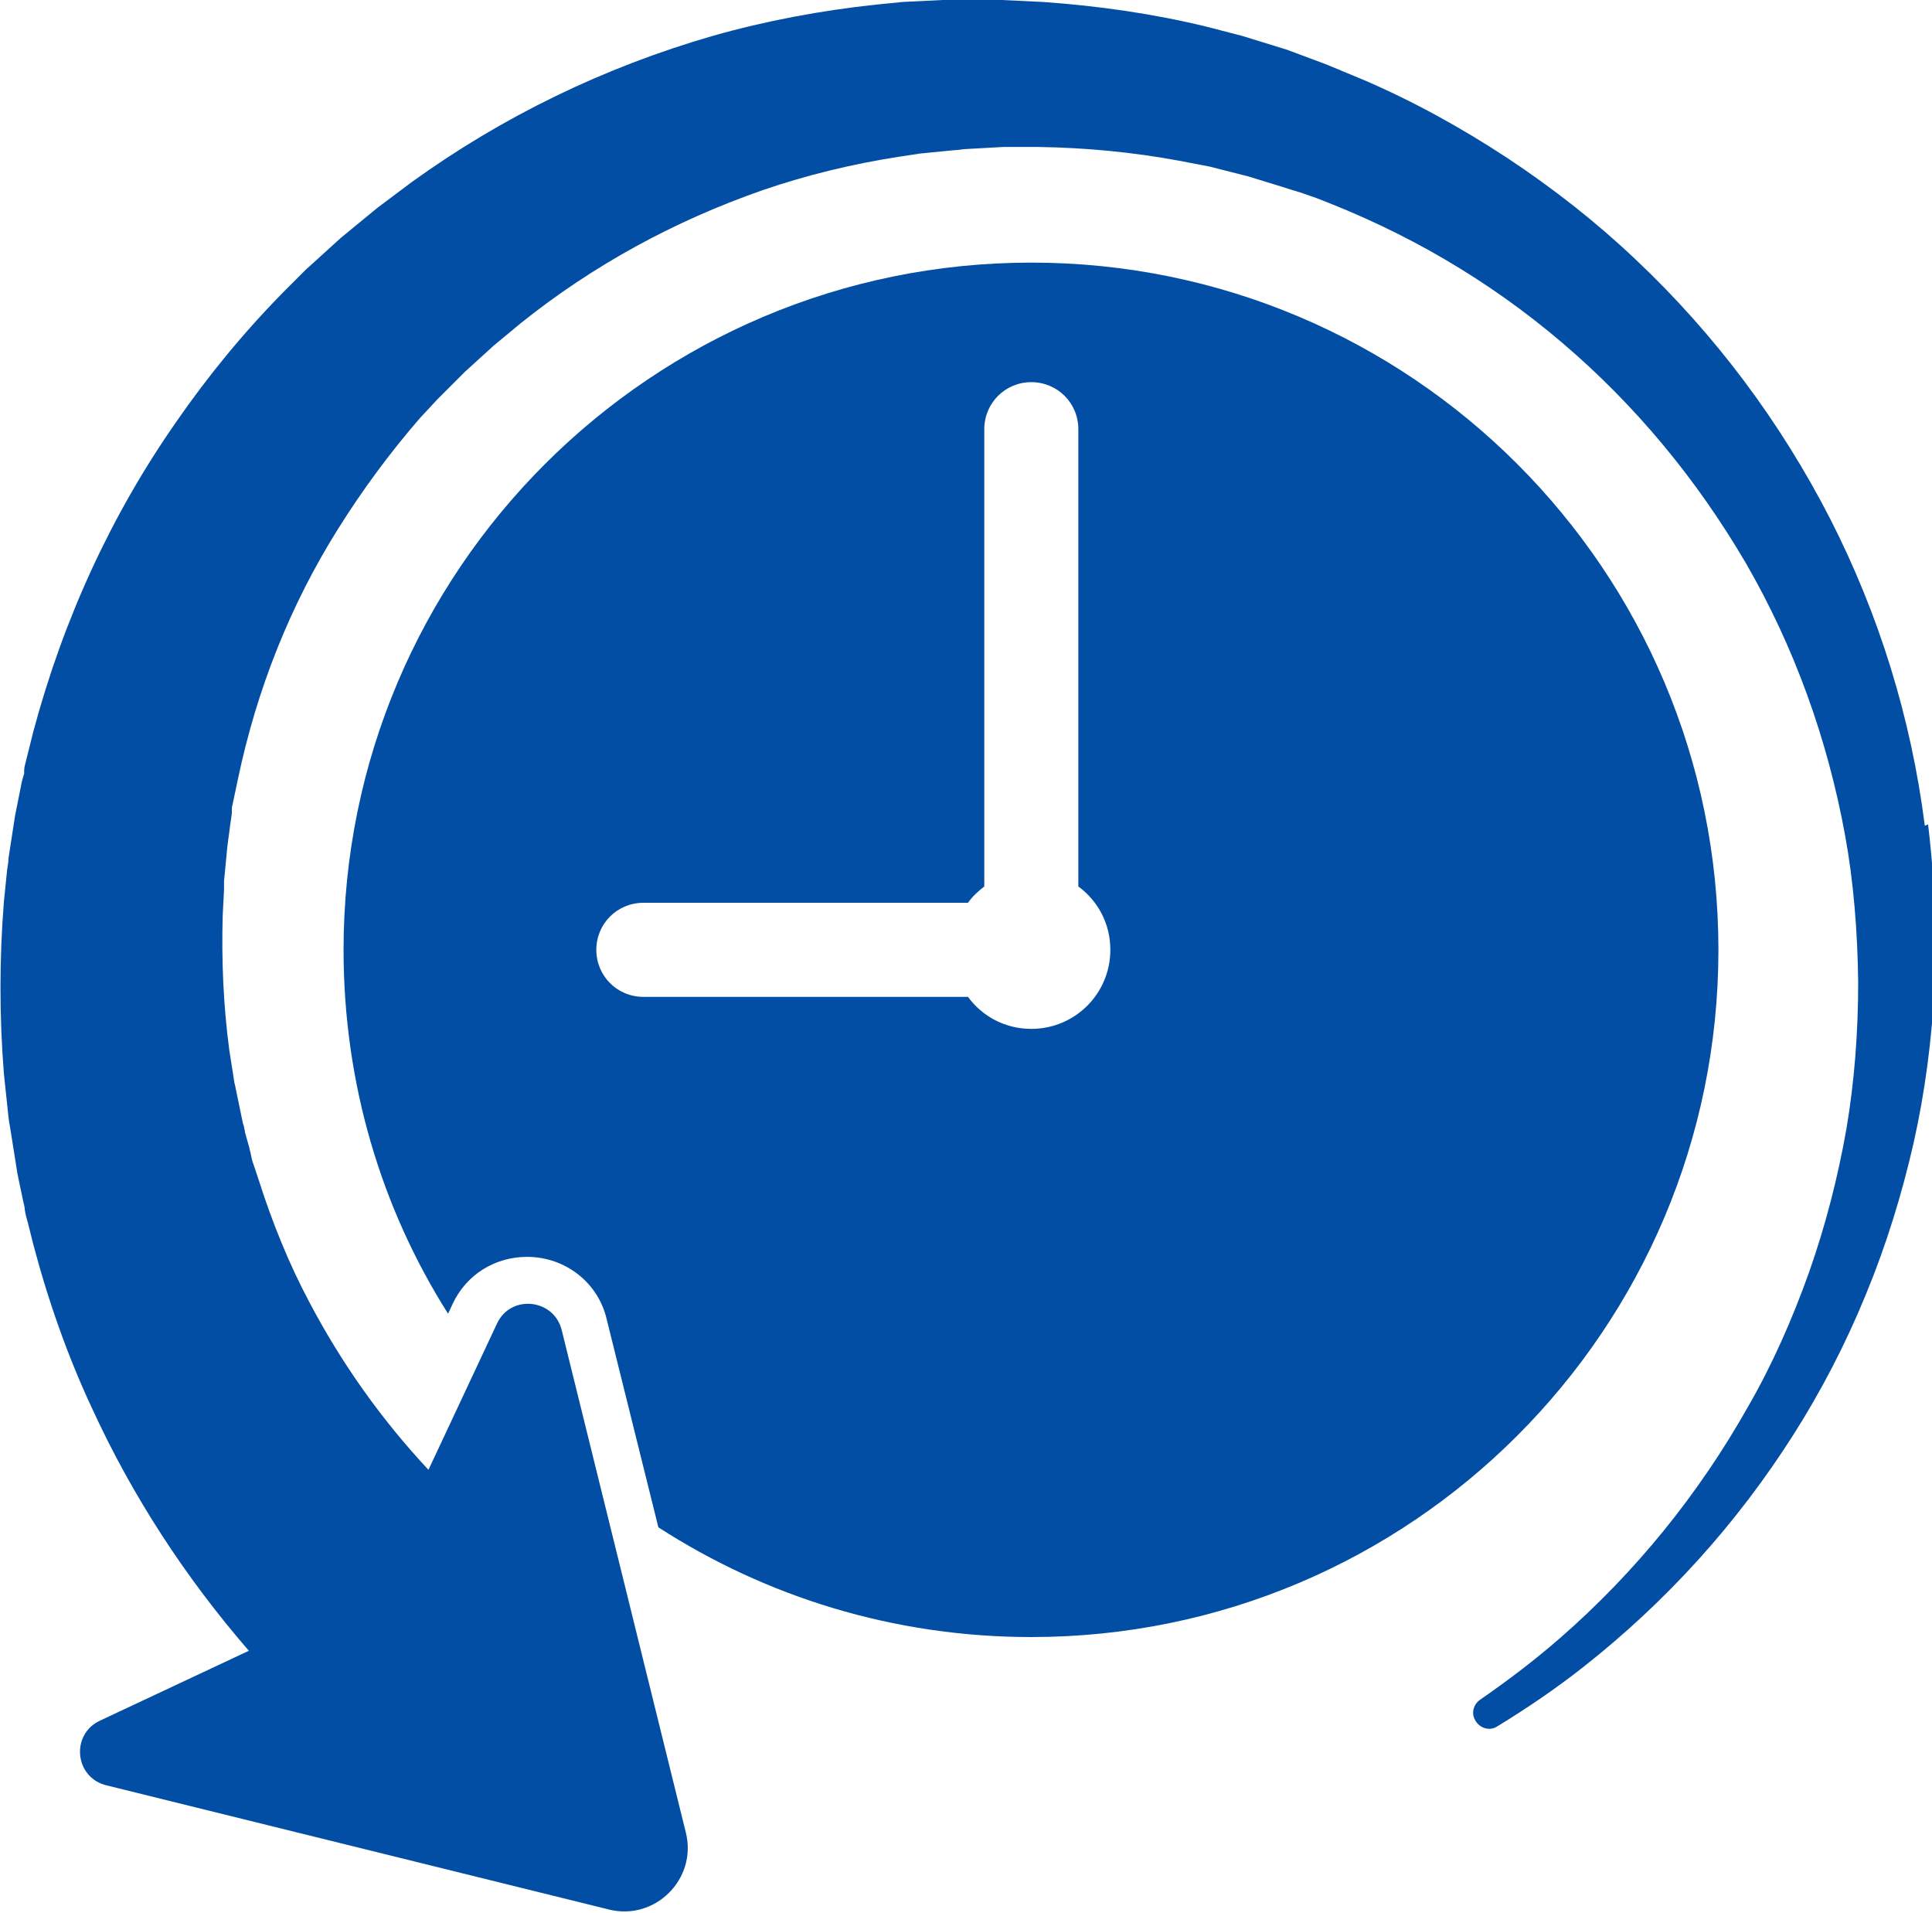
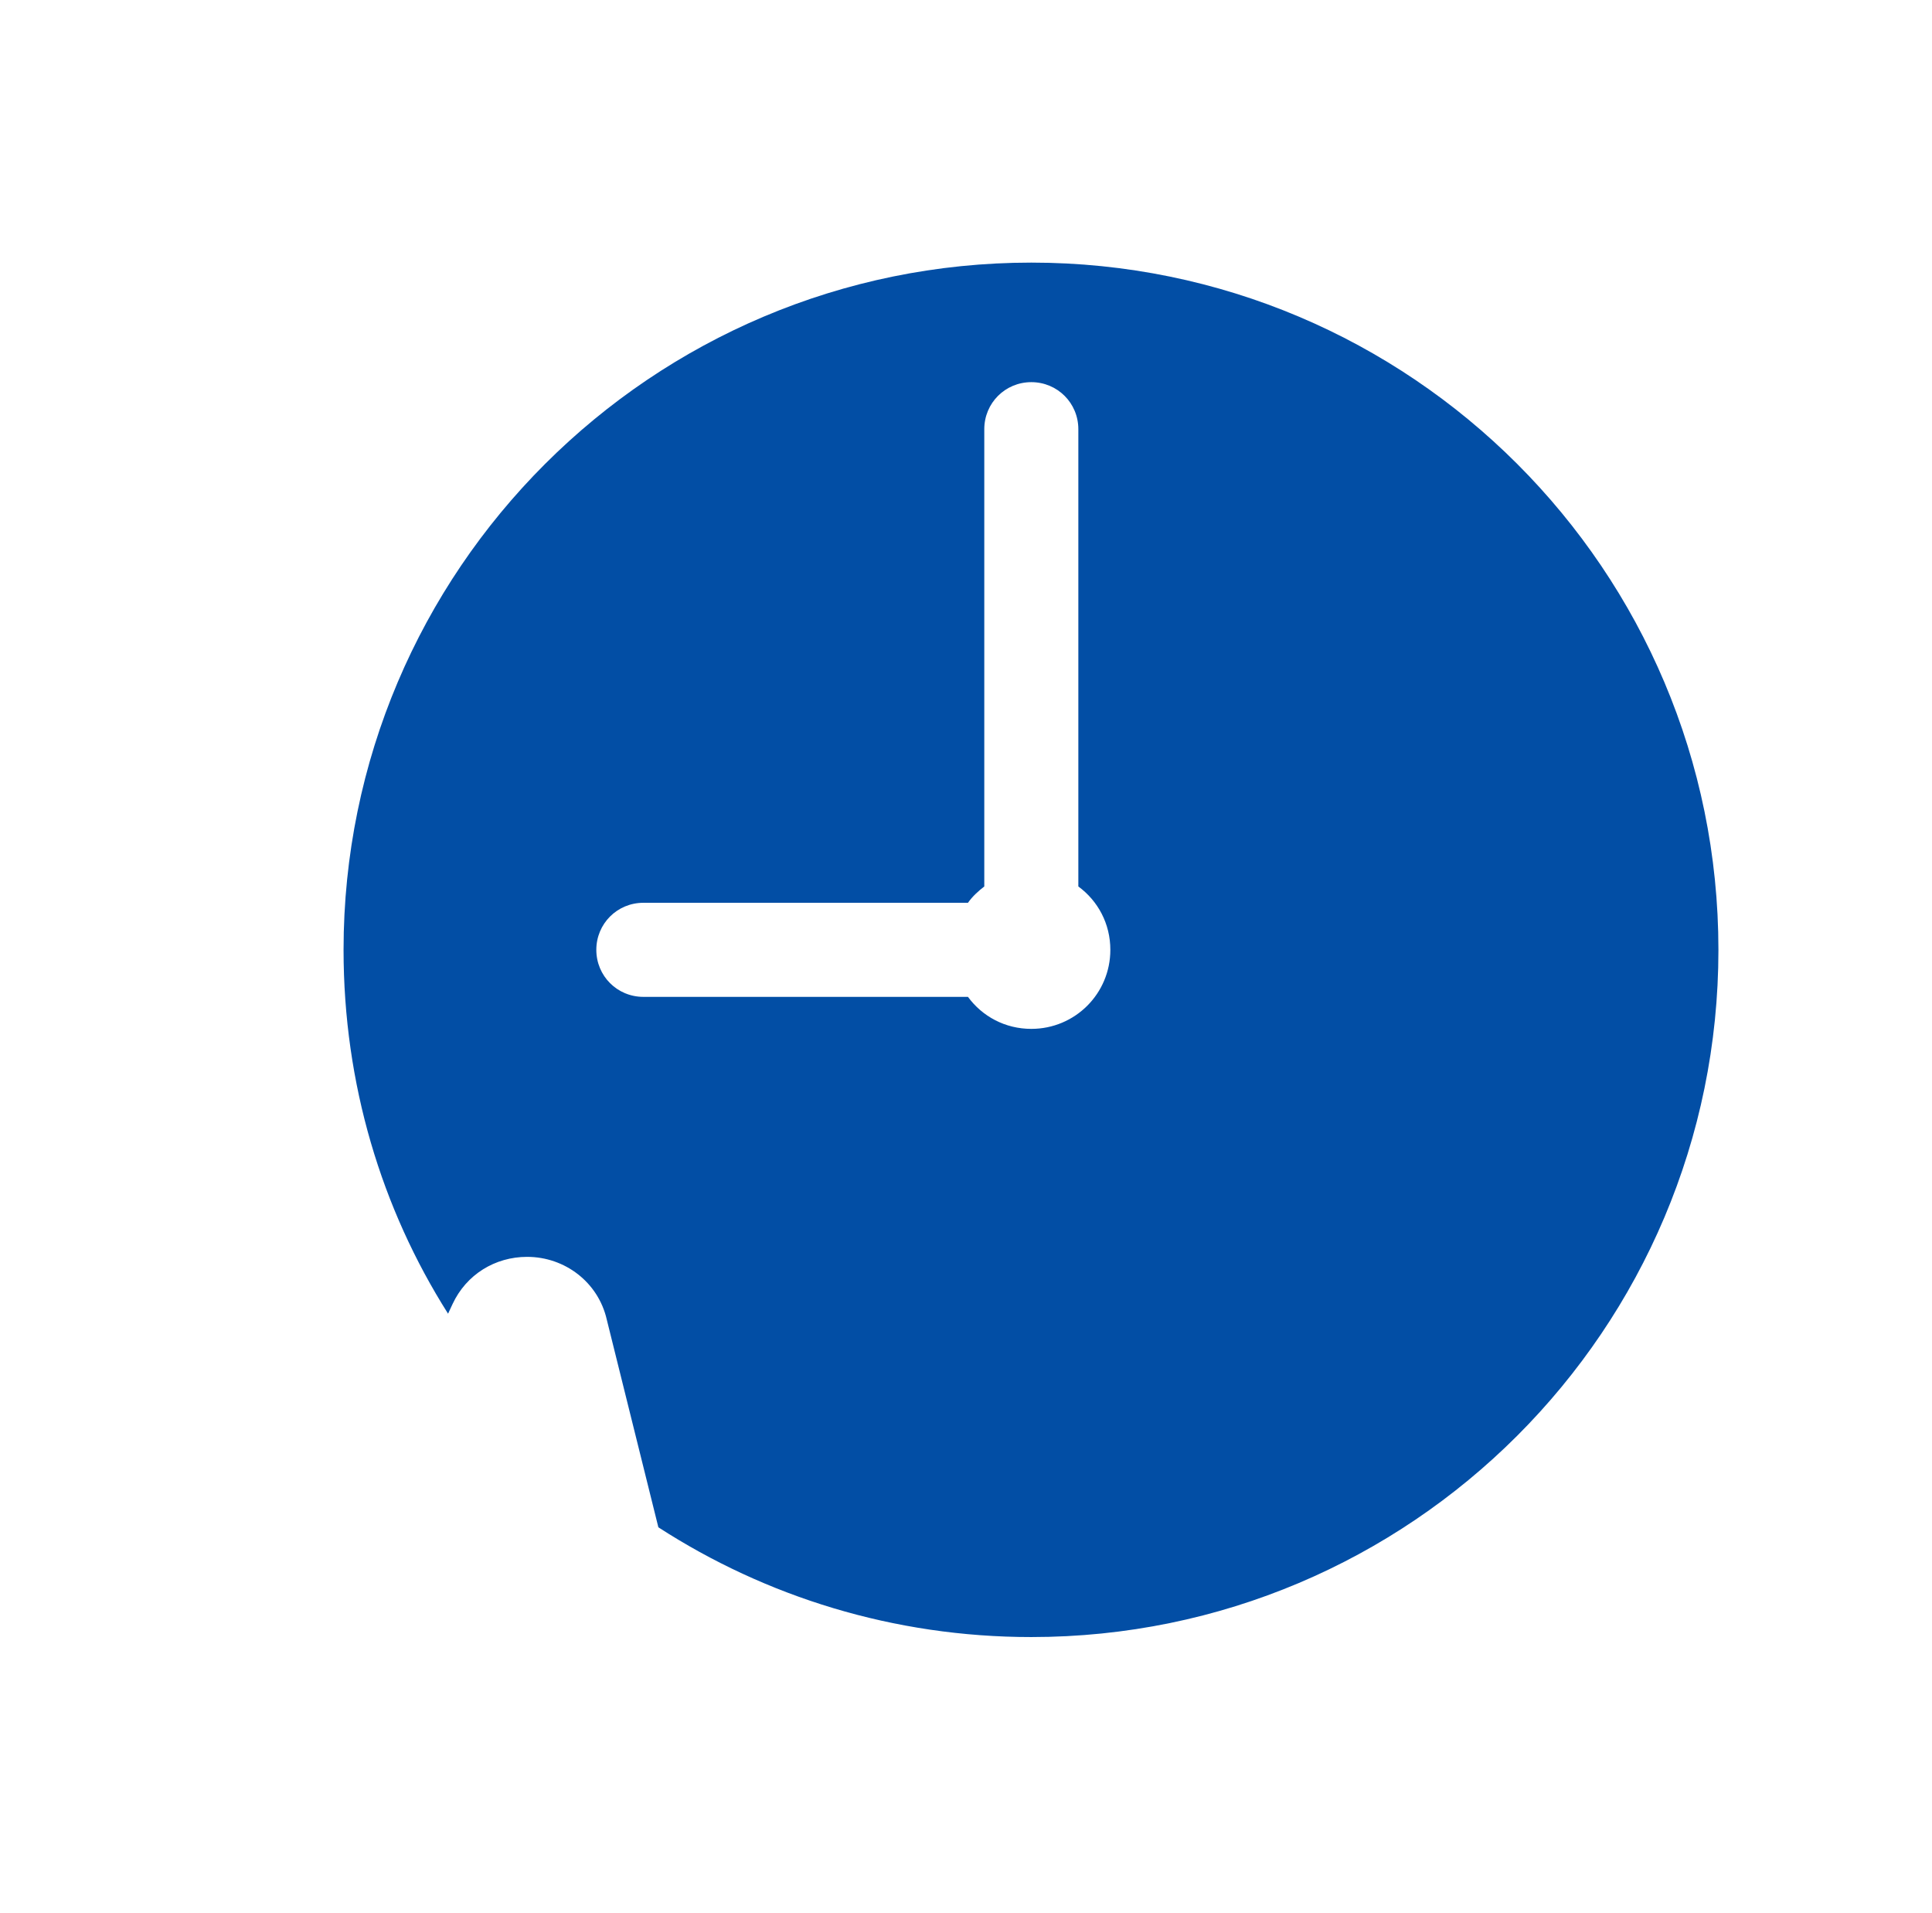
<svg xmlns="http://www.w3.org/2000/svg" id="_レイヤー_2" data-name="レイヤー 2" viewBox="0 0 29.58 29.28">
  <defs>
    <style>
      .cls-1 {
        fill: #024ea5;
      }
    </style>
  </defs>
  <g id="banner">
    <g>
      <path class="cls-1" d="M26.31,14.54c0-5.81-4.71-10.52-10.52-10.52S5.26,8.73,5.26,14.54c0,2.05,.58,3.96,1.6,5.57l.07-.15c.21-.45,.65-.72,1.14-.72,.58,0,1.09,.39,1.22,.96l.79,3.18c1.64,1.06,3.6,1.68,5.71,1.68,5.81,0,10.52-4.71,10.52-10.52Zm-10.52,1.21c-.4,0-.75-.19-.97-.49h-4.97c-.4,0-.72-.32-.72-.72s.32-.72,.72-.72h4.97c.07-.1,.16-.18,.25-.25V6.57c0-.4,.32-.72,.72-.72s.72,.32,.72,.72v7c.3,.22,.49,.57,.49,.97,0,.67-.54,1.21-1.21,1.21Z" />
-       <path class="cls-1" d="M29.47,12.64c-.21-1.65-.7-3.23-1.45-4.7-.76-1.48-1.76-2.82-2.98-3.97-.59-.56-1.25-1.08-1.96-1.55-.7-.46-1.44-.87-2.21-1.2l-.29-.12s-.05-.02-.07-.03c-.07-.03-.15-.06-.22-.09l-.16-.06c-.14-.05-.29-.11-.43-.16l-.68-.21-.54-.14c-.82-.2-1.66-.32-2.51-.38l-.63-.03h-.64c-.09,0-.18,0-.27,0l-.61,.03-.4,.04c-.85,.09-1.7,.25-2.51,.48-1.66,.48-3.21,1.23-4.61,2.24l-.52,.39-.56,.46-.54,.49-.34,.34c-.61,.62-1.16,1.29-1.65,2-.99,1.42-1.72,3.01-2.18,4.73l-.12,.48s-.02,.07-.02,.11v.05c-.02,.07-.04,.13-.05,.2-.03,.15-.06,.3-.09,.45l-.1,.65c0,.05-.01,.11-.02,.17l-.05,.49c-.07,.88-.07,1.76,0,2.64l.07,.66s.01,.09,.02,.13l.11,.69s.01,.07,.02,.11l.08,.38s.02,.07,.02,.11c.01,.07,.03,.14,.05,.21l.08,.32c.23,.87,.53,1.72,.9,2.51,.62,1.35,1.43,2.59,2.4,3.71l-2.28,1.07c-.45,.21-.39,.87,.1,.99l7.69,1.9c.71,.18,1.36-.47,1.18-1.18l-1.9-7.69c-.12-.48-.78-.55-.99-.1l-1.05,2.24c-.72-.77-1.33-1.63-1.82-2.56-.31-.58-.57-1.22-.78-1.88l-.08-.24c-.02-.05-.03-.1-.04-.15,0-.03-.02-.06-.02-.09l-.07-.25s0-.03-.01-.05c0-.03-.01-.05-.02-.08l-.11-.53s-.01-.06-.02-.09l-.08-.51c-.09-.68-.12-1.37-.1-2.06l.02-.39s0-.09,0-.13l.05-.52c.01-.1,.03-.21,.04-.31,.01-.07,.02-.14,.03-.21,0-.02,0-.03,0-.05,0-.03,0-.05,.01-.08l.08-.38c.29-1.39,.81-2.69,1.54-3.85,.37-.59,.79-1.16,1.25-1.69l.27-.29,.42-.42,.44-.4,.41-.34c1.11-.89,2.36-1.57,3.71-2.04,.67-.23,1.37-.4,2.08-.51l.33-.05,.51-.05c.07,0,.15-.02,.22-.02l.54-.03h.54c.72,.01,1.45,.08,2.15,.21l.47,.09,.59,.15,.52,.16c.06,.02,.13,.04,.19,.06,.02,0,.05,.02,.07,.02l.26,.09c.68,.26,1.34,.57,1.97,.94,.65,.38,1.25,.81,1.79,1.27,1.13,.96,2.07,2.1,2.82,3.38,.74,1.28,1.25,2.69,1.52,4.17,.13,.71,.19,1.47,.2,2.24,0,.79-.06,1.54-.18,2.25-.13,.74-.32,1.48-.57,2.19-.26,.73-.57,1.43-.94,2.07-.75,1.33-1.72,2.53-2.88,3.54-.39,.34-.8,.65-1.22,.94-.1,.07-.14,.21-.07,.32,.07,.12,.22,.16,.33,.09,.46-.28,.9-.58,1.32-.91,1.27-1,2.35-2.19,3.22-3.56,.42-.66,.8-1.39,1.11-2.15,.31-.75,.55-1.53,.73-2.32,.17-.76,.28-1.57,.32-2.42,0-.23,.01-.45,.01-.67,0-.6-.04-1.2-.11-1.78Z" />
    </g>
  </g>
</svg>